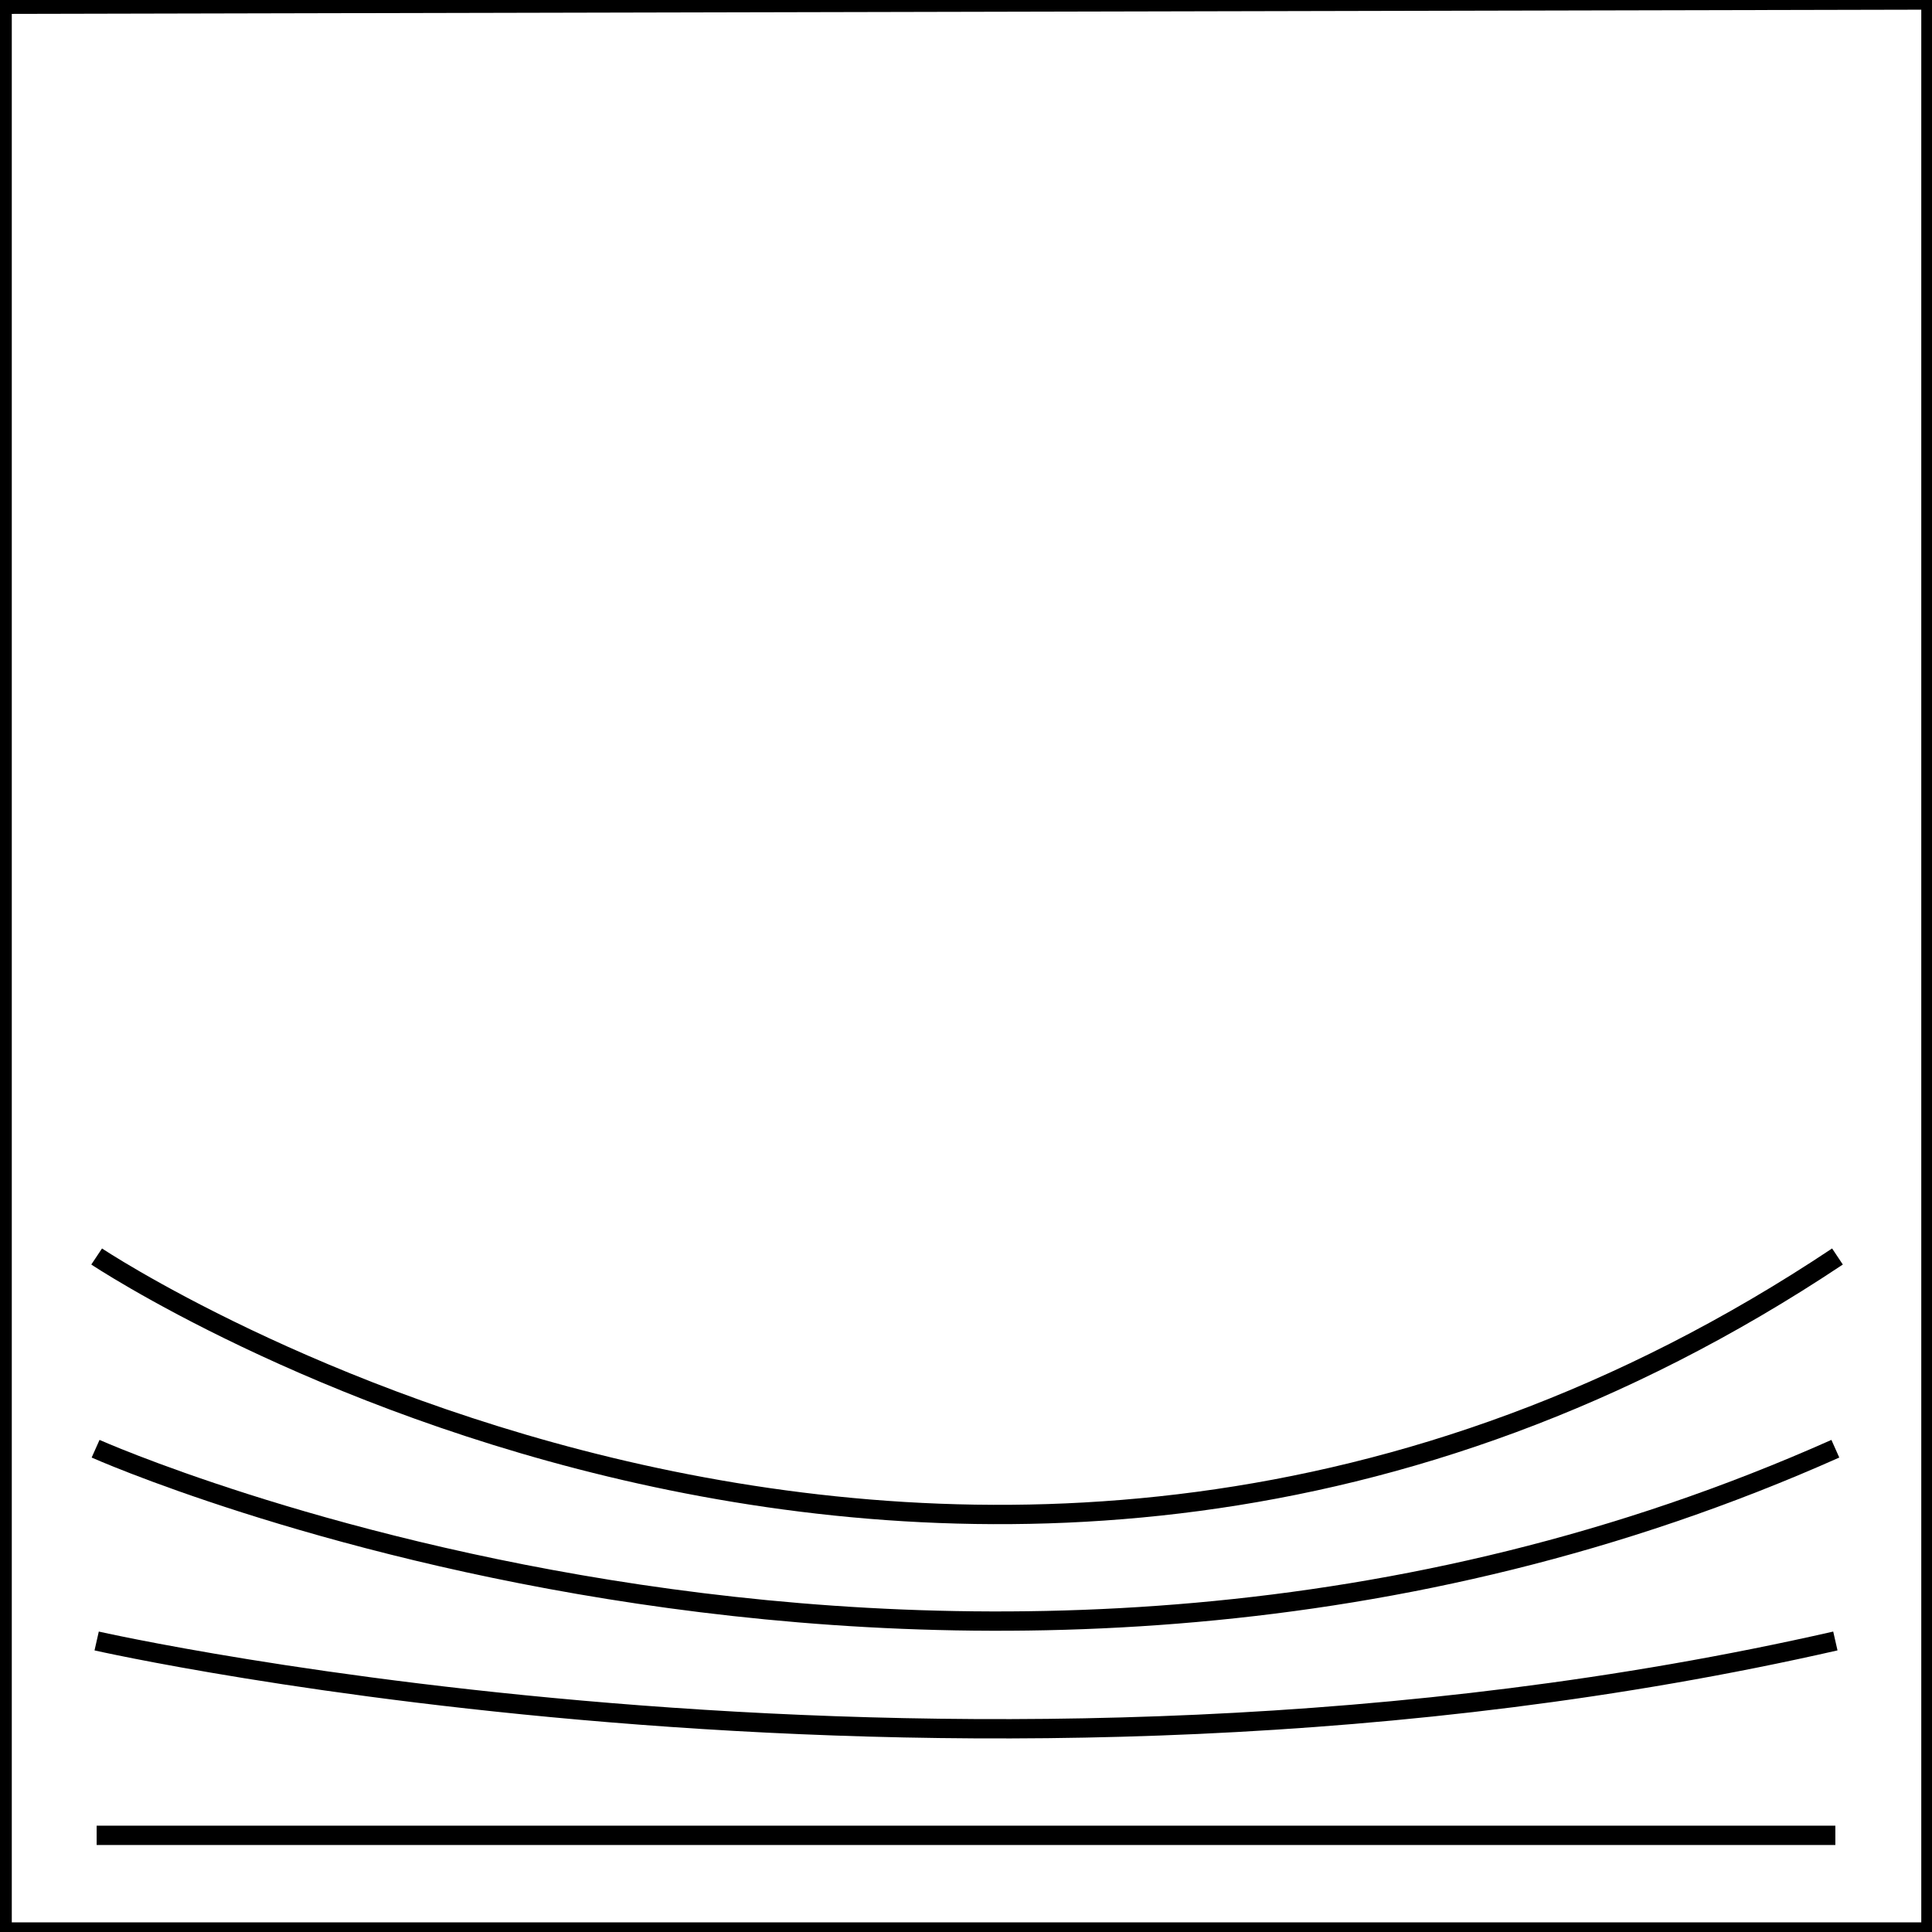
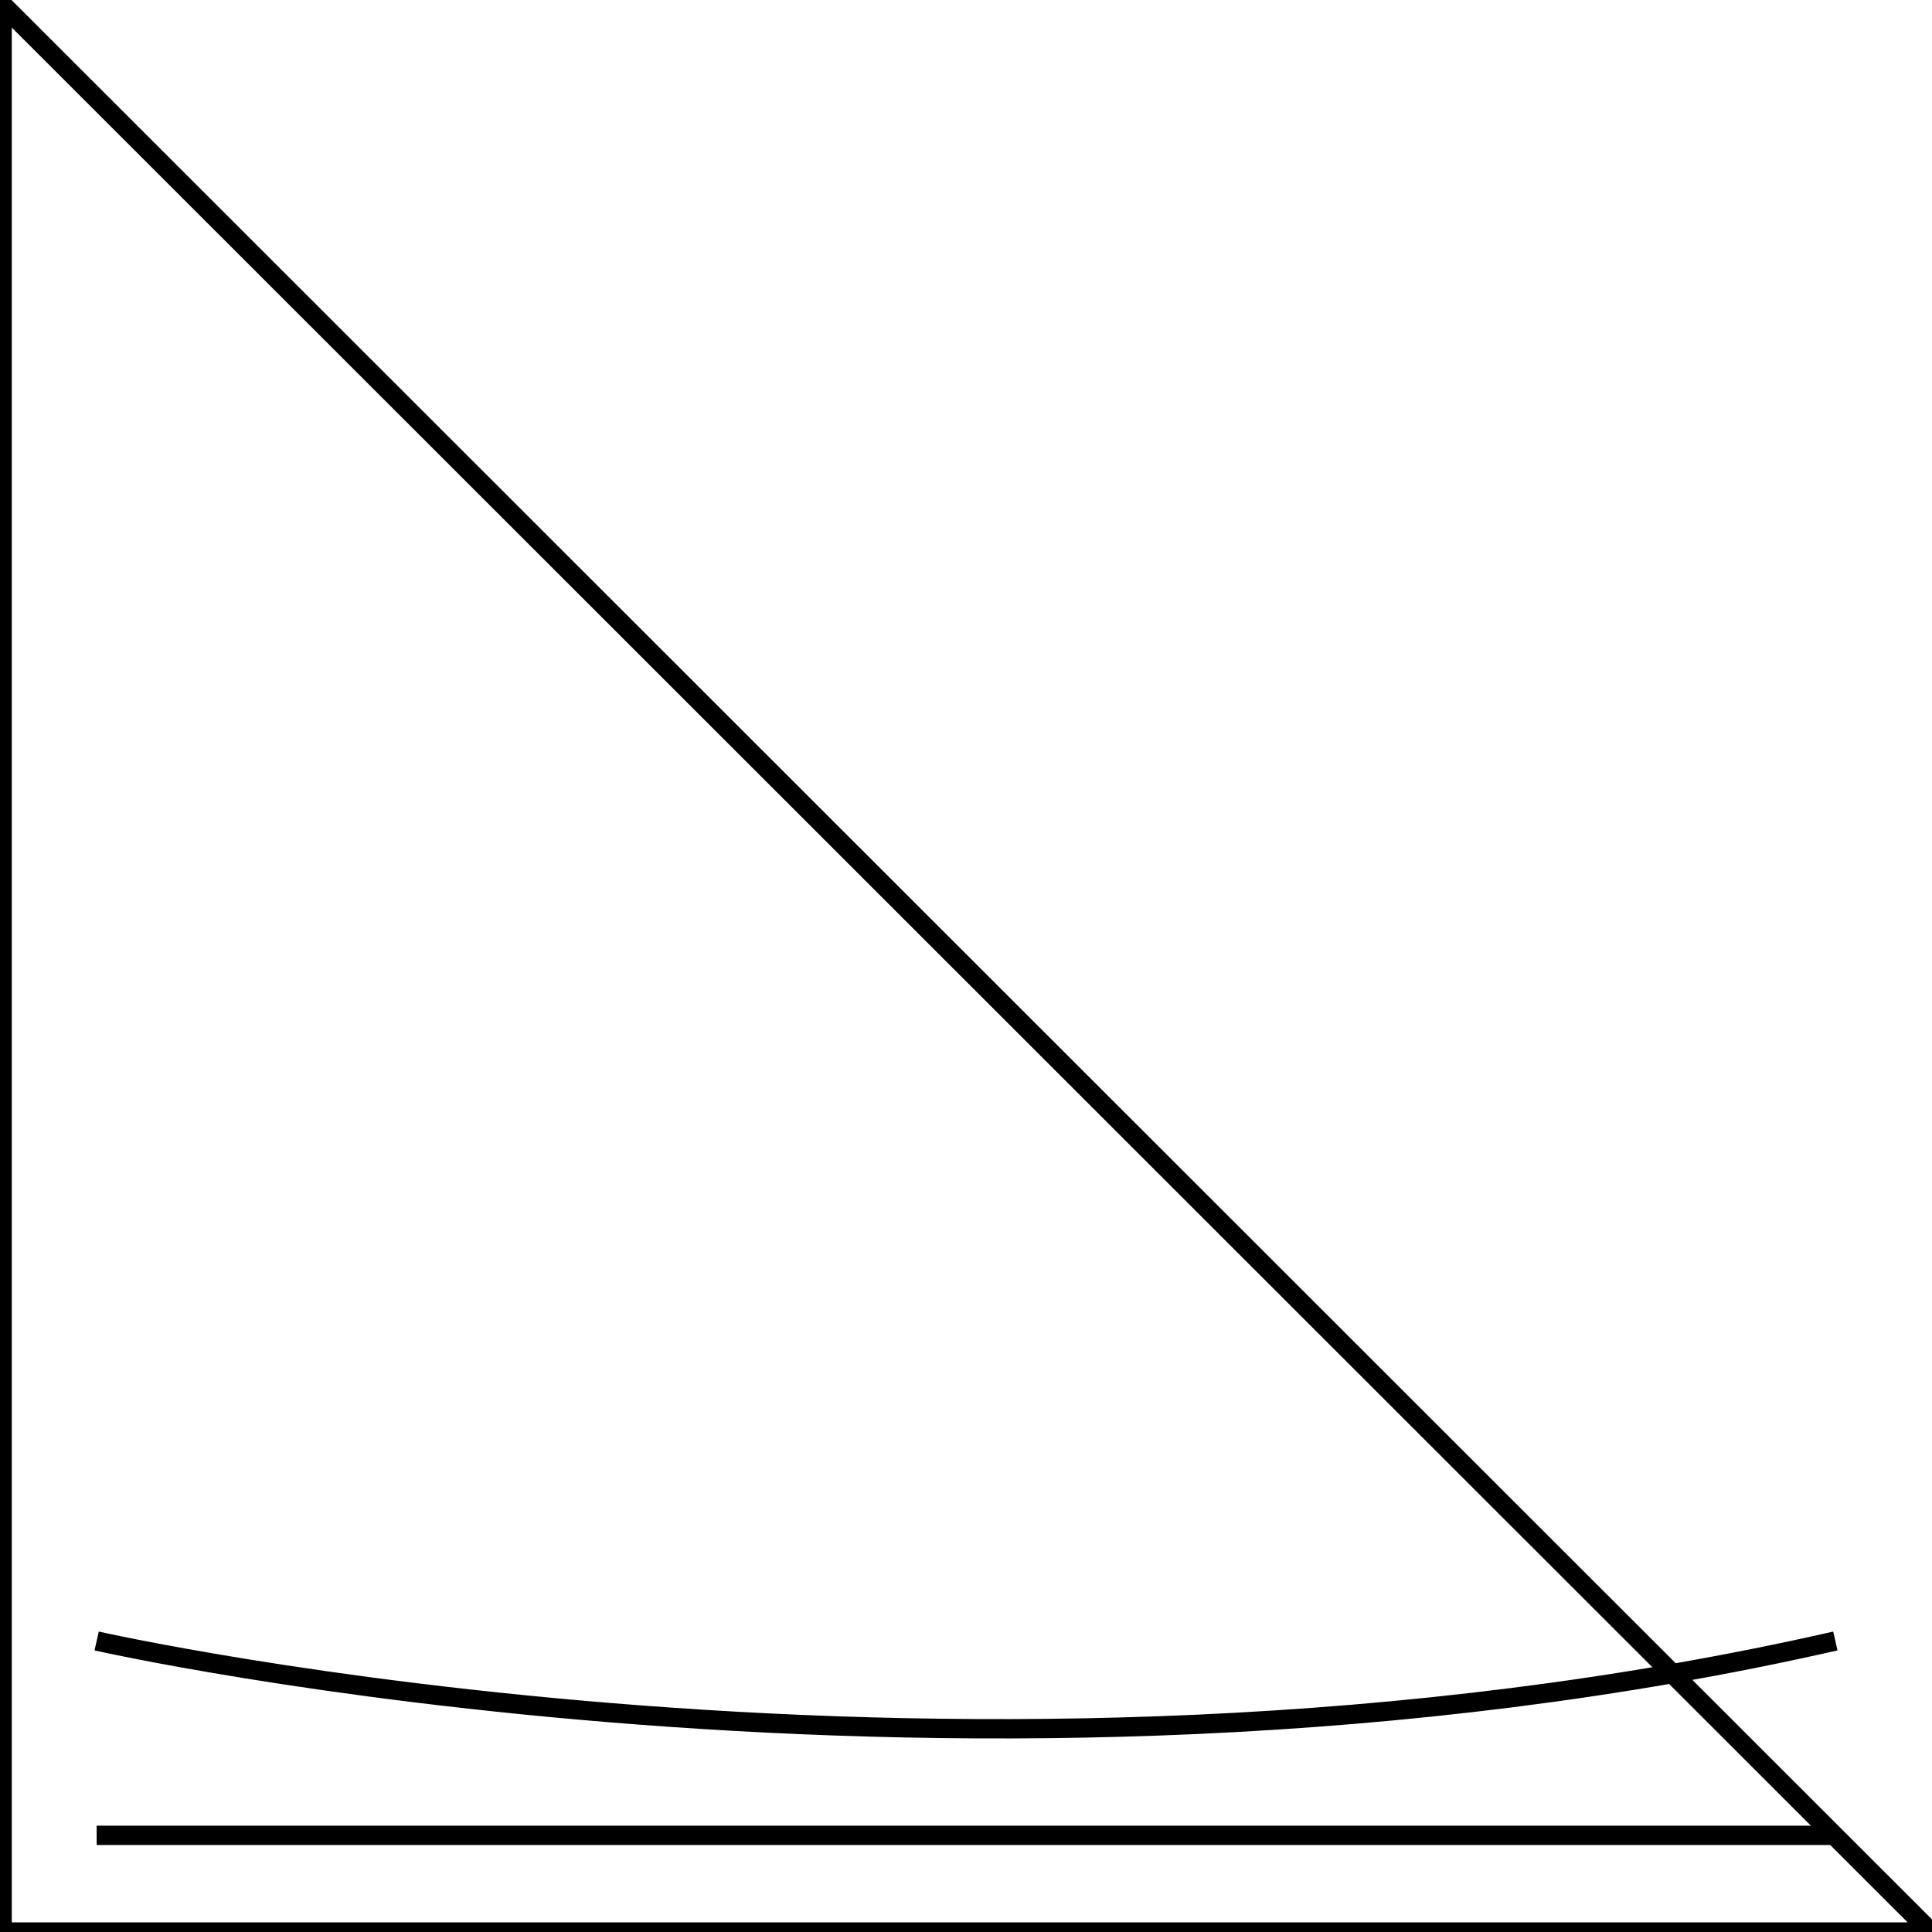
<svg xmlns="http://www.w3.org/2000/svg" xmlns:ns1="http://sodipodi.sourceforge.net/DTD/sodipodi-0.dtd" xmlns:ns2="http://www.inkscape.org/namespaces/inkscape" version="1.1" id="svg1" width="100" height="100" viewBox="0 0 100 100" ns1:docname="home.svg" ns2:version="1.3 (0e150ed6c4, 2023-07-21)">
  <defs id="defs1" />
  <ns1:namedview id="namedview1" pagecolor="#ffffff" bordercolor="#000000" borderopacity="0.25" ns2:showpageshadow="2" ns2:pageopacity="0.0" ns2:pagecheckerboard="0" ns2:deskcolor="#d1d1d1" showgrid="true" ns2:zoom="18.19" ns2:cx="50" ns2:cy="50" ns2:window-width="3840" ns2:window-height="2054" ns2:window-x="-11" ns2:window-y="-11" ns2:window-maximized="1" ns2:current-layer="g1">
    <ns2:grid id="grid1" units="px" originx="0" originy="0" spacingx="1" spacingy="1" empcolor="#0099e5" empopacity="0.302" color="#0099e5" opacity="0.149" empspacing="5" dotted="false" gridanglex="30" gridanglez="30" visible="true" />
  </ns1:namedview>
  <g ns2:groupmode="layer" ns2:label="Image" id="g1">
-     <path style="fill:none;stroke:#000000;stroke-opacity:1" d="M 0.11,0.22 V 100 H 99.945 V 0 Z" id="path1" />
+     <path style="fill:none;stroke:#000000;stroke-opacity:1" d="M 0.11,0.22 V 100 H 99.945 Z" id="path1" />
    <path style="fill:none;stroke:#000000;stroke-opacity:1" d="M 5.003,94.997 H 94.997" id="path2" />
    <path style="fill:none;stroke:#000000;stroke-opacity:1" d="m 5.003,84.937 c 0,0 45.08,10.225 89.995,0" id="path4" ns1:nodetypes="cc" />
-     <path style="fill:none;stroke:#000000;stroke-opacity:1" d="m 4.948,74.986 c 0,0 45.002,20.075 90.049,0" id="path5" ns1:nodetypes="cc" />
-     <path style="fill:none;stroke:#000000;stroke-opacity:1" d="m 5.003,65.036 c 0,0 45.032,30.048 90.104,0" id="path6" ns1:nodetypes="cc" />
  </g>
</svg>